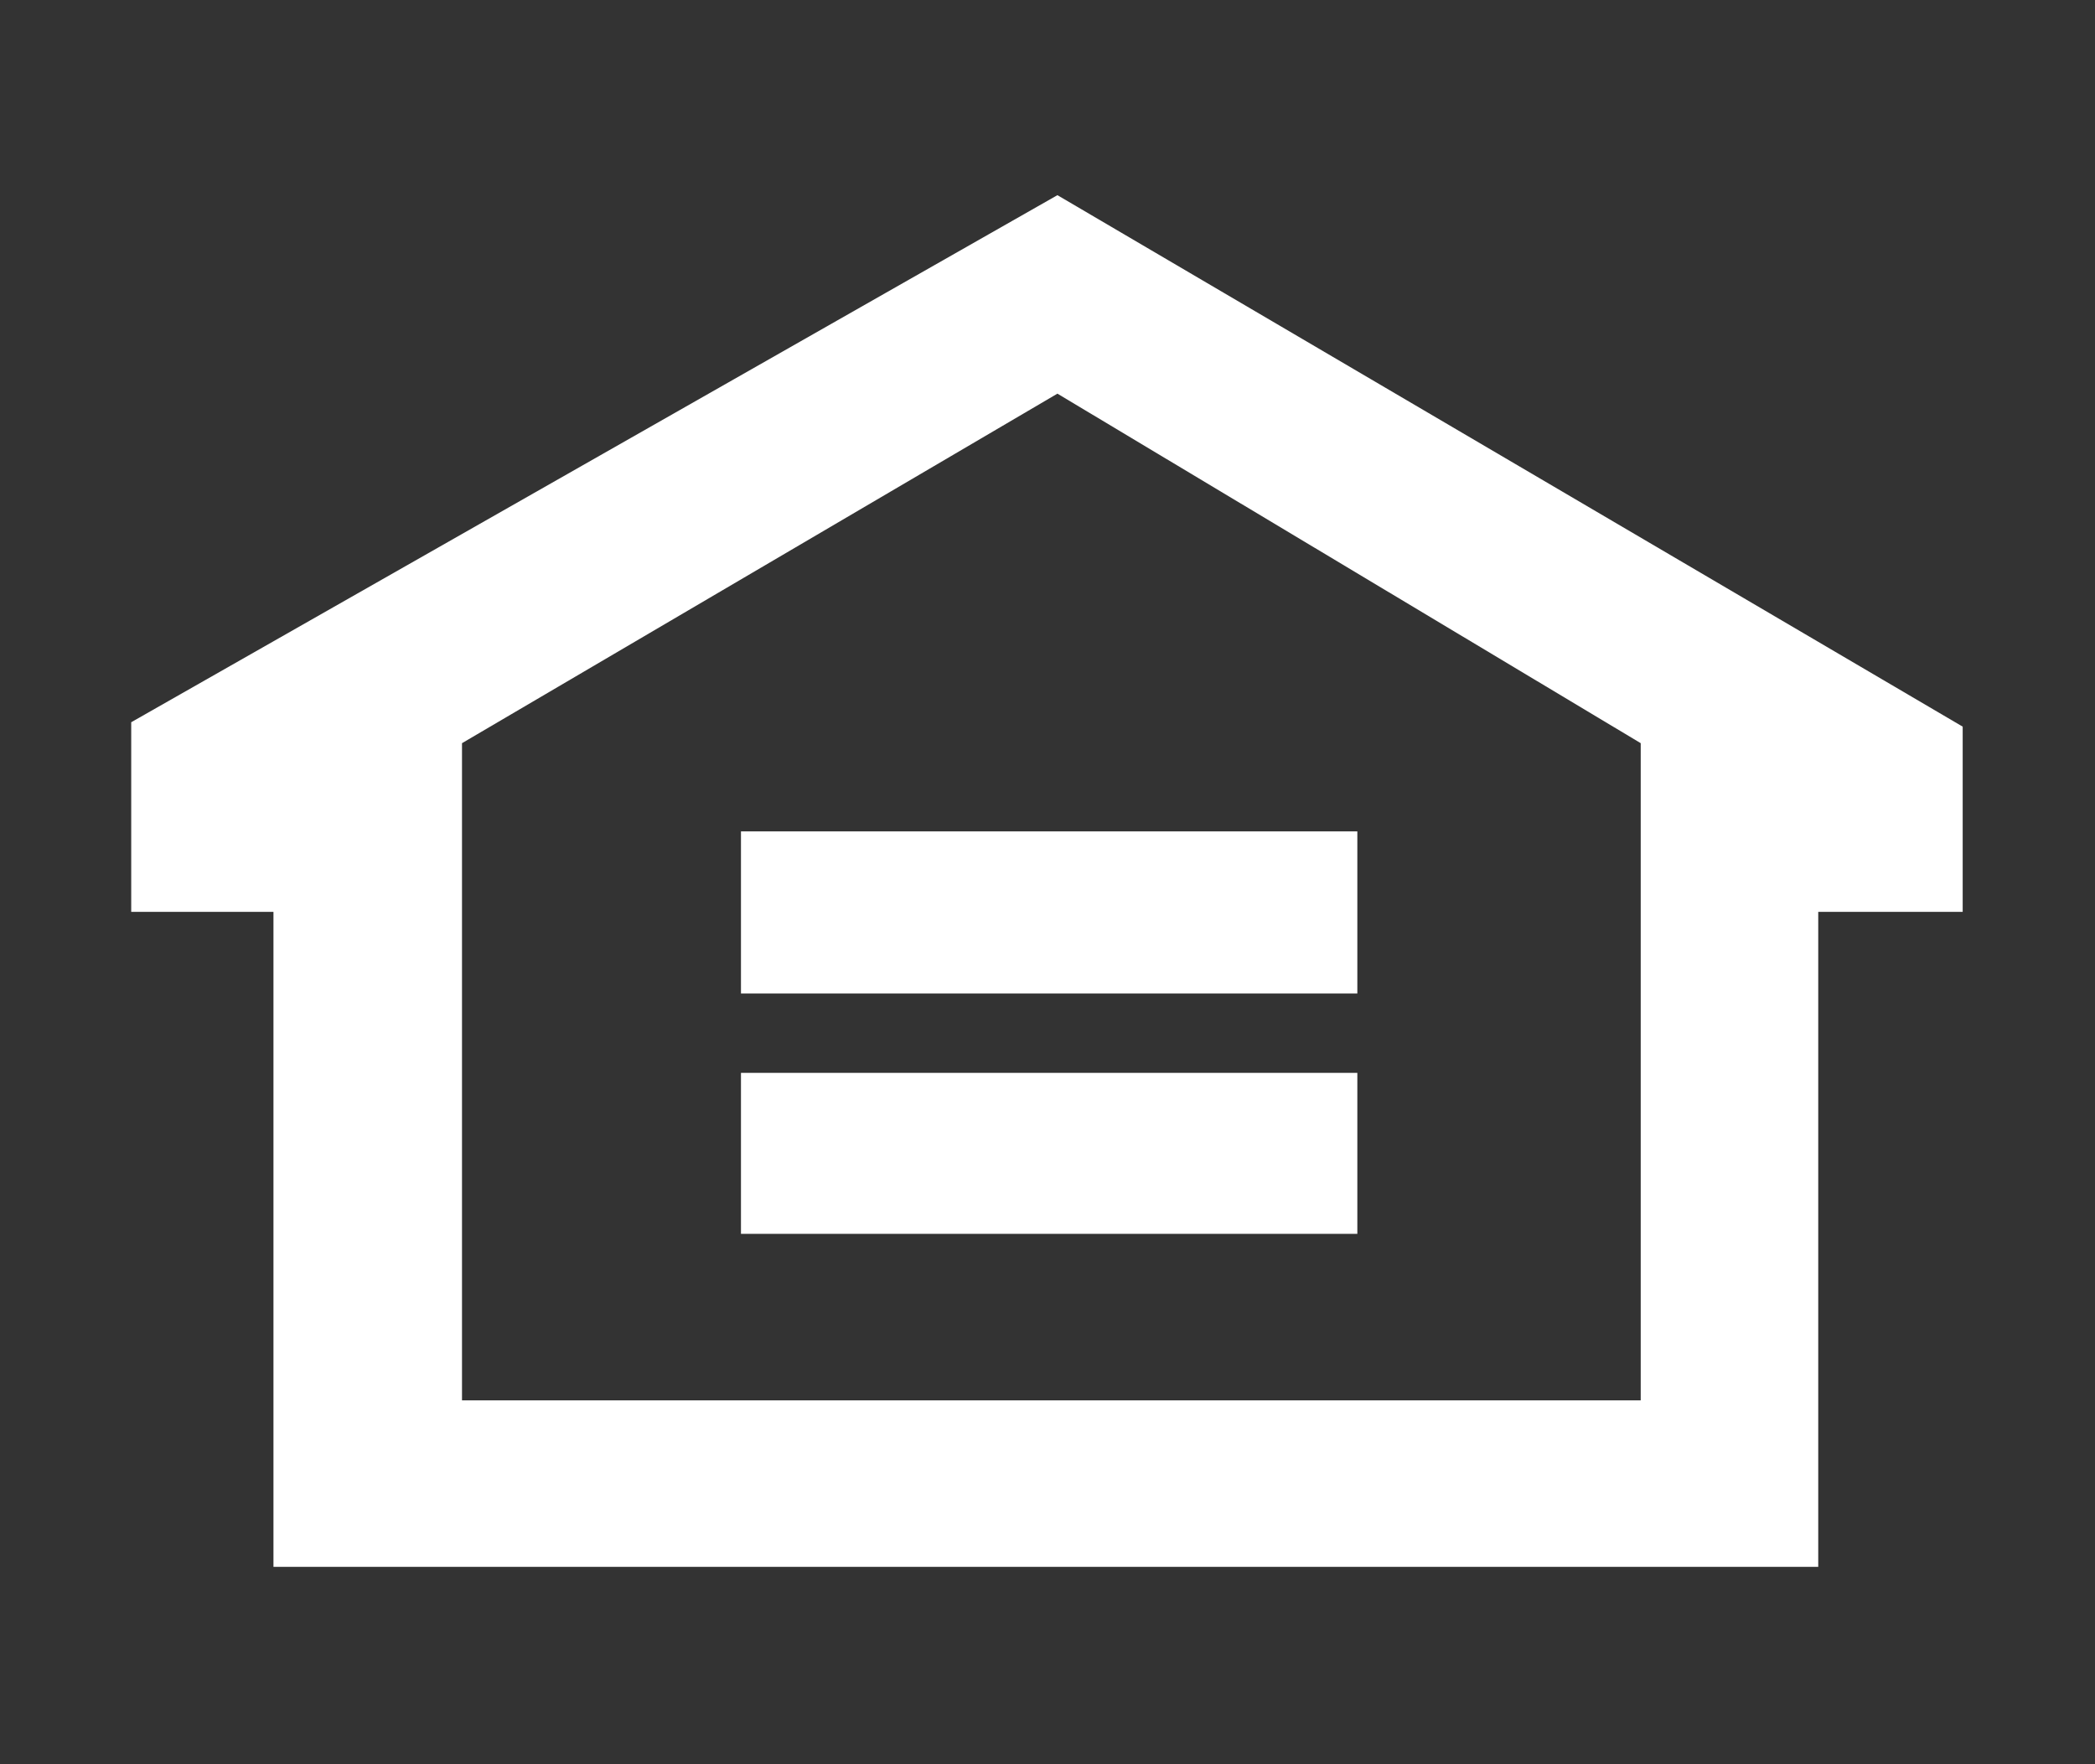
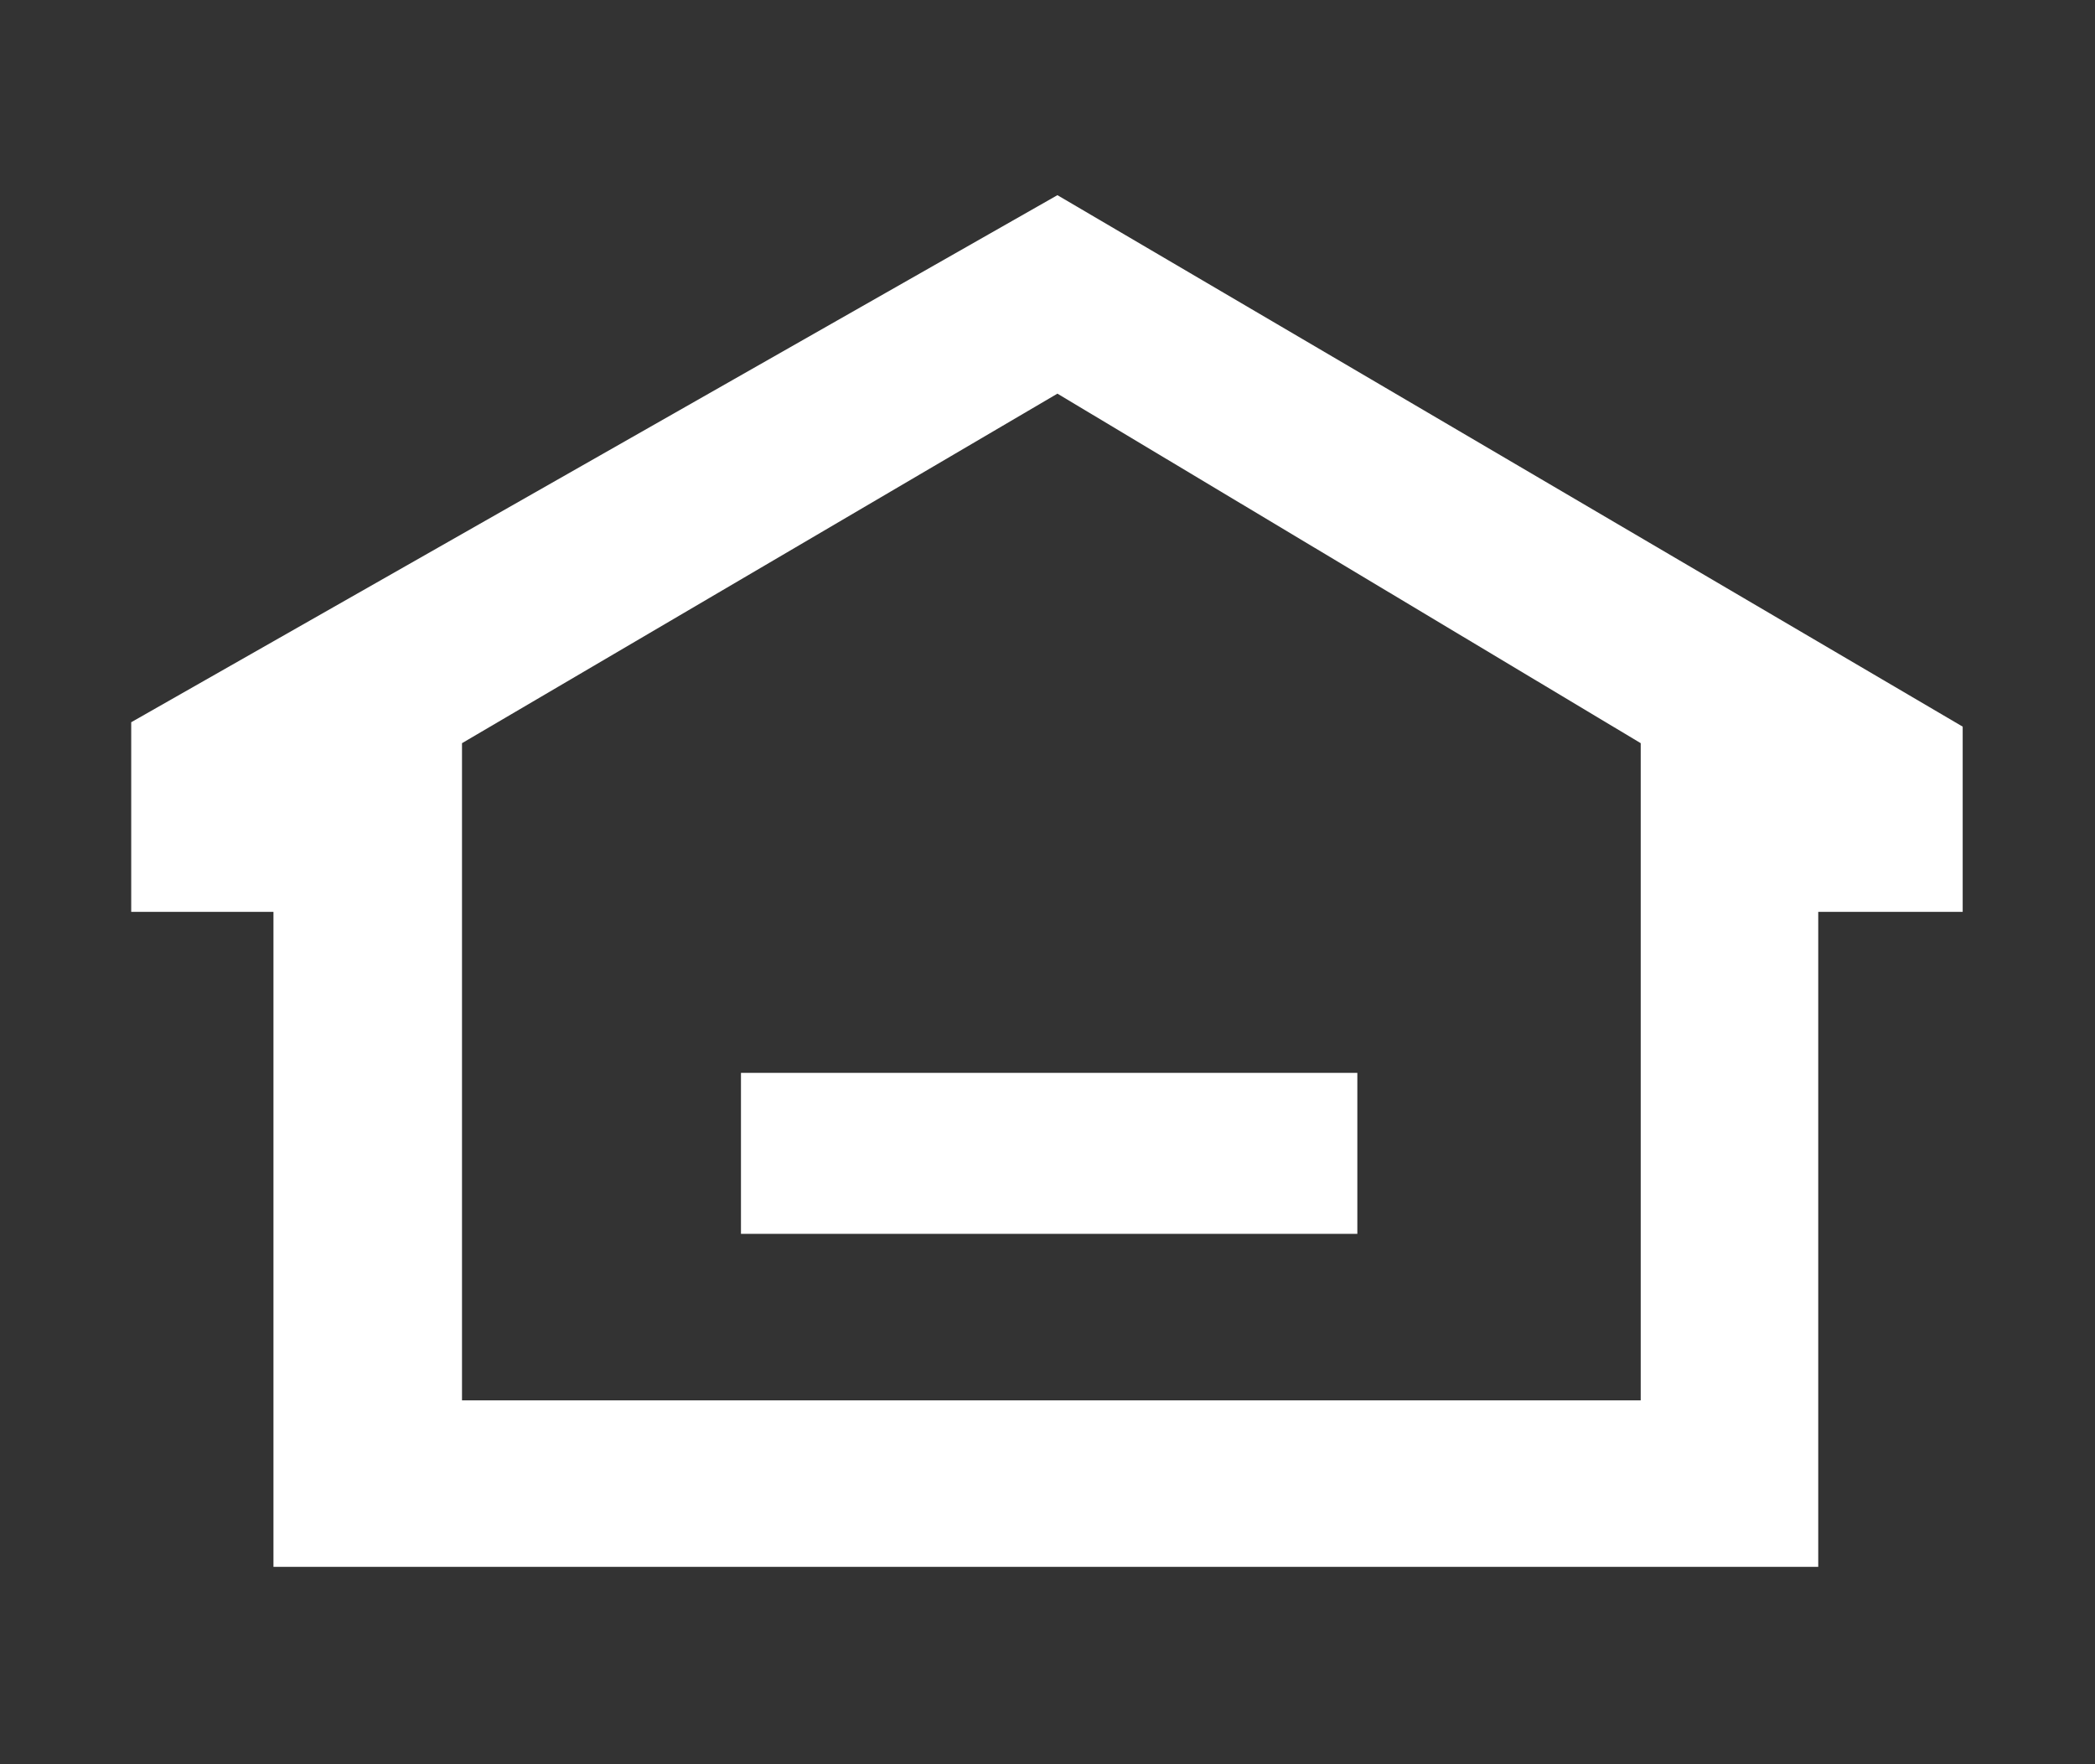
<svg xmlns="http://www.w3.org/2000/svg" version="1.1" id="Layer_1" x="0px" y="0px" viewBox="-4 21 190 160" style="enable-background:new -4 21 190 160;" xml:space="preserve">
  <rect x="-4" y="21" width="190" height="160" fill="#333333" stroke="none" />
  <style type="text/css">
	.st0{fill:#FFFFFF;}
</style>
  <g>
    <path class="st0" d="M91.9,38.7l-84,47.8v17.2h12.9v59.4h140.1v-59.4H174V86.9L91.9,38.7z M144.8,148H37.9V88.4l54-31.7l52.9,31.7   V148z" />
-     <rect x="63.2" y="96.4" class="st0" width="55.9" height="14.7" />
    <rect x="63.2" y="118.3" class="st0" width="55.9" height="14.6" />
  </g>
</svg>